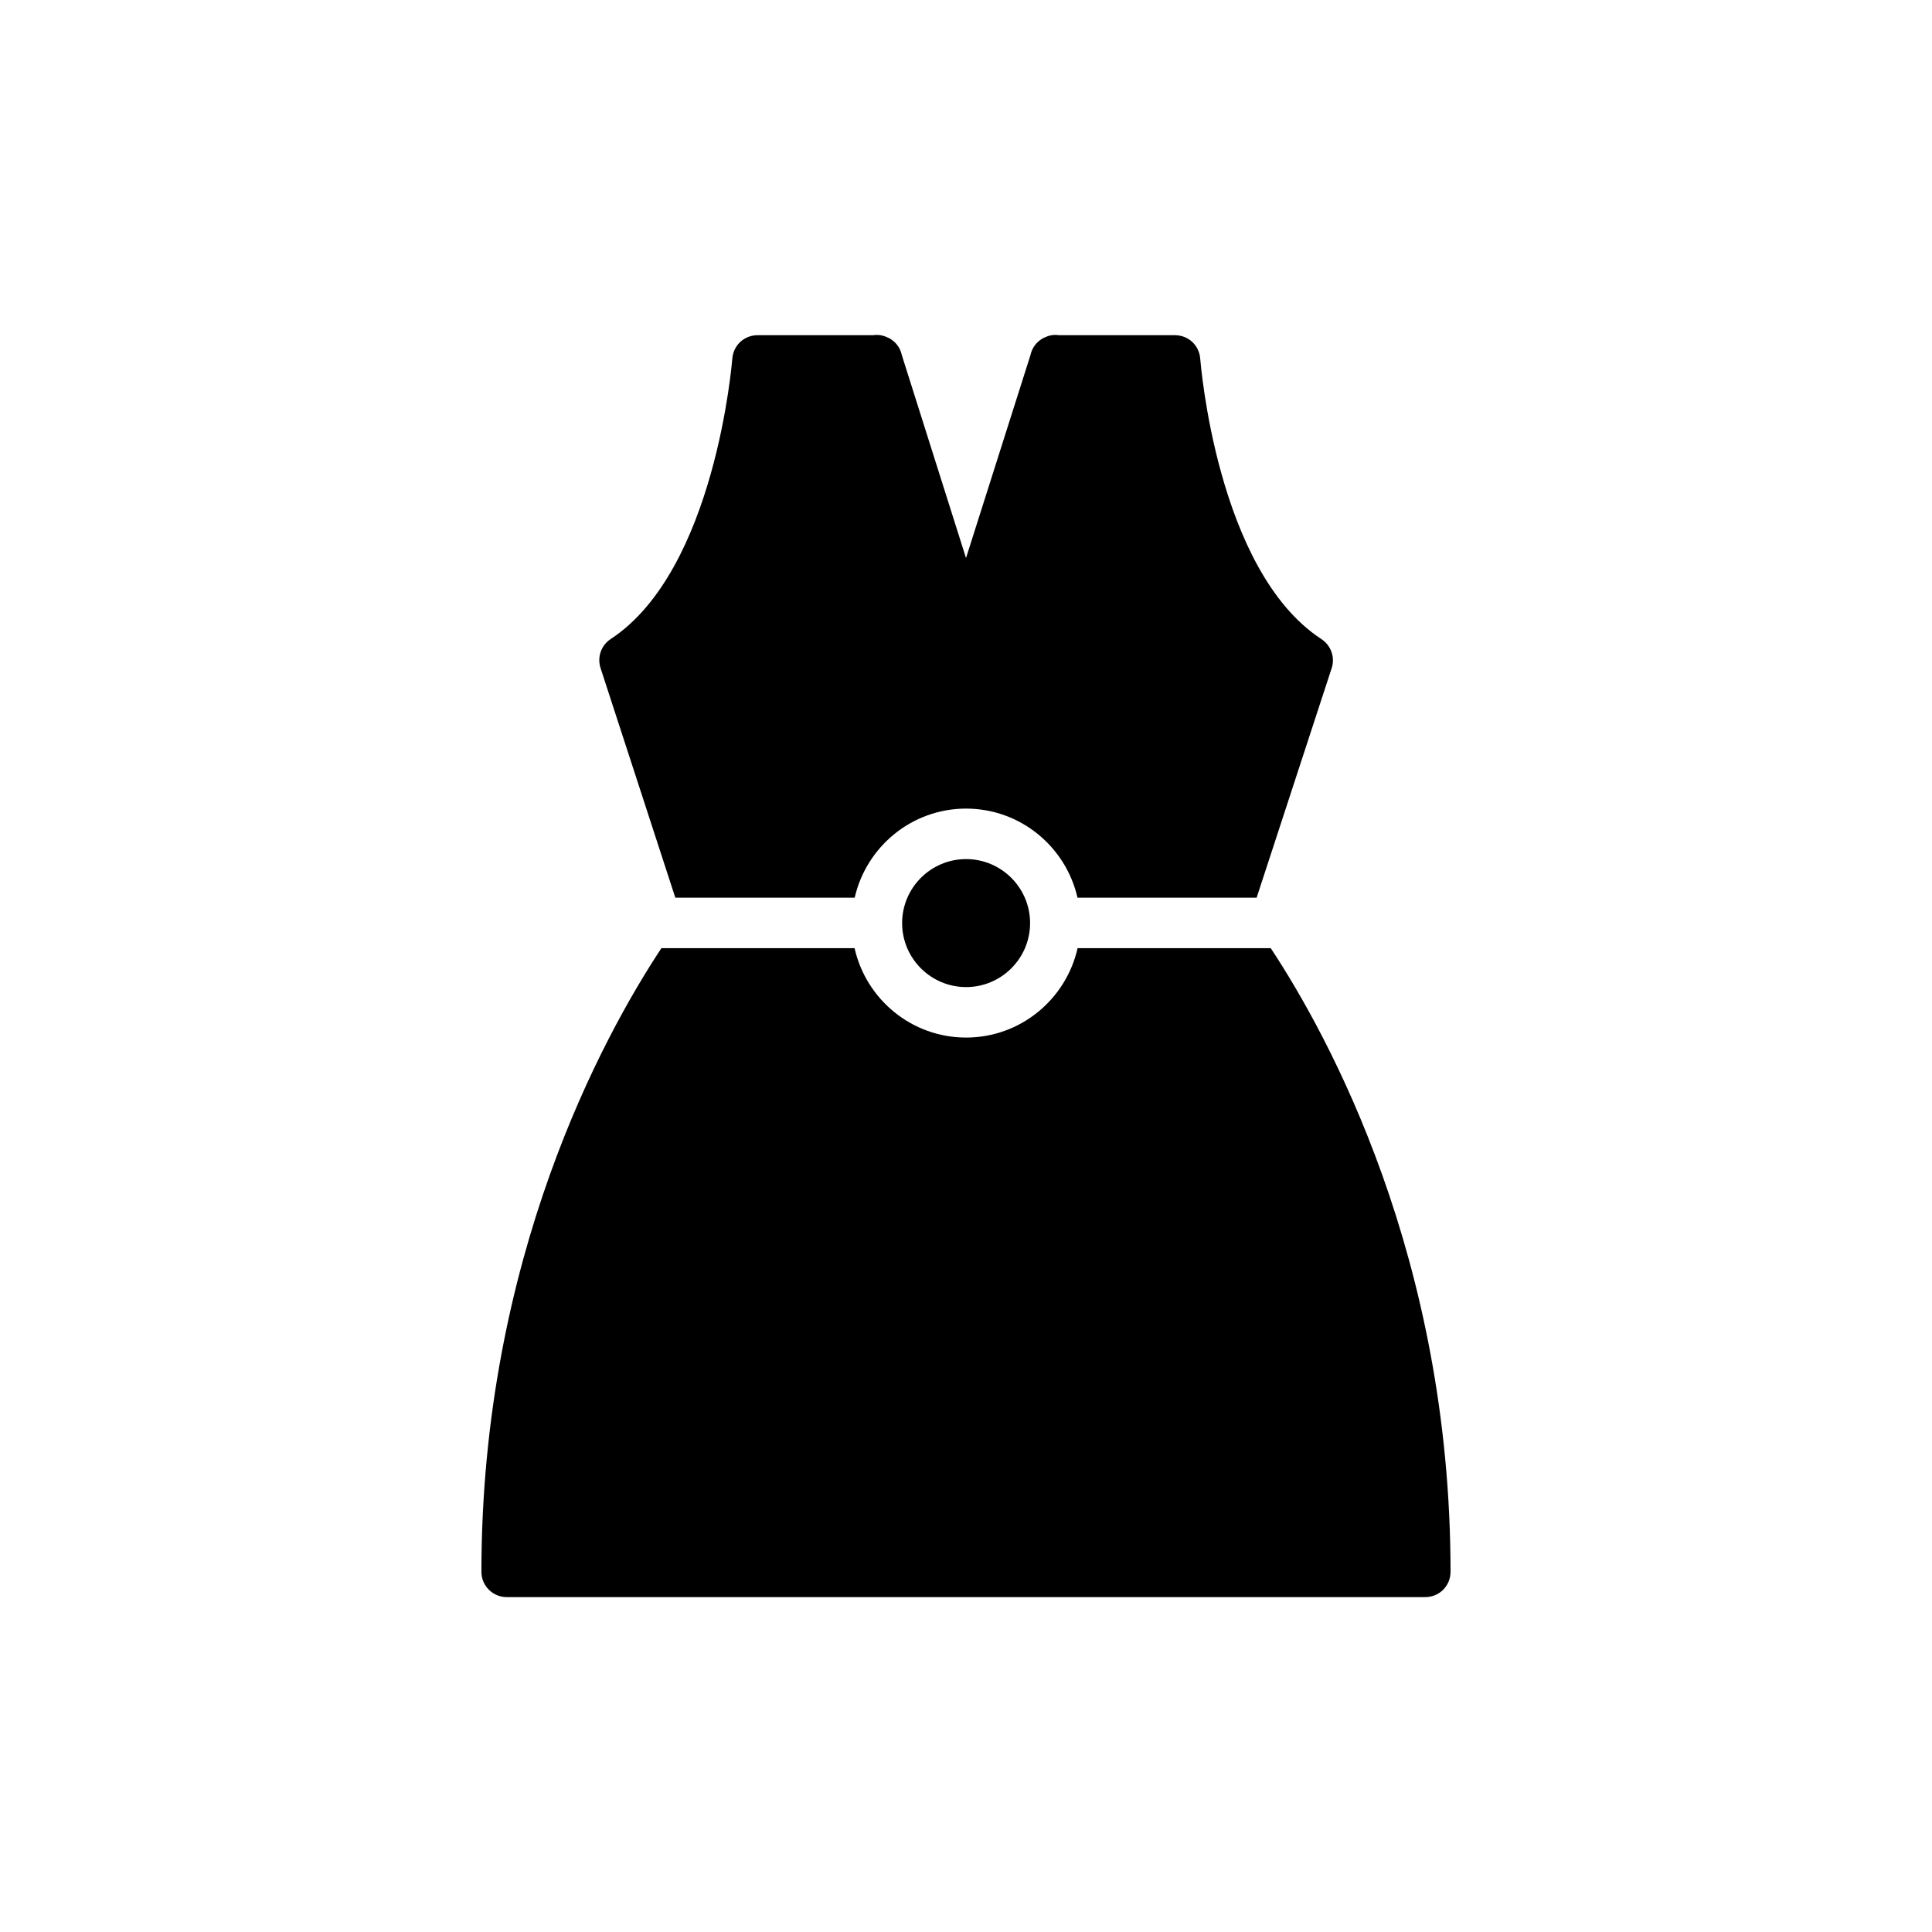
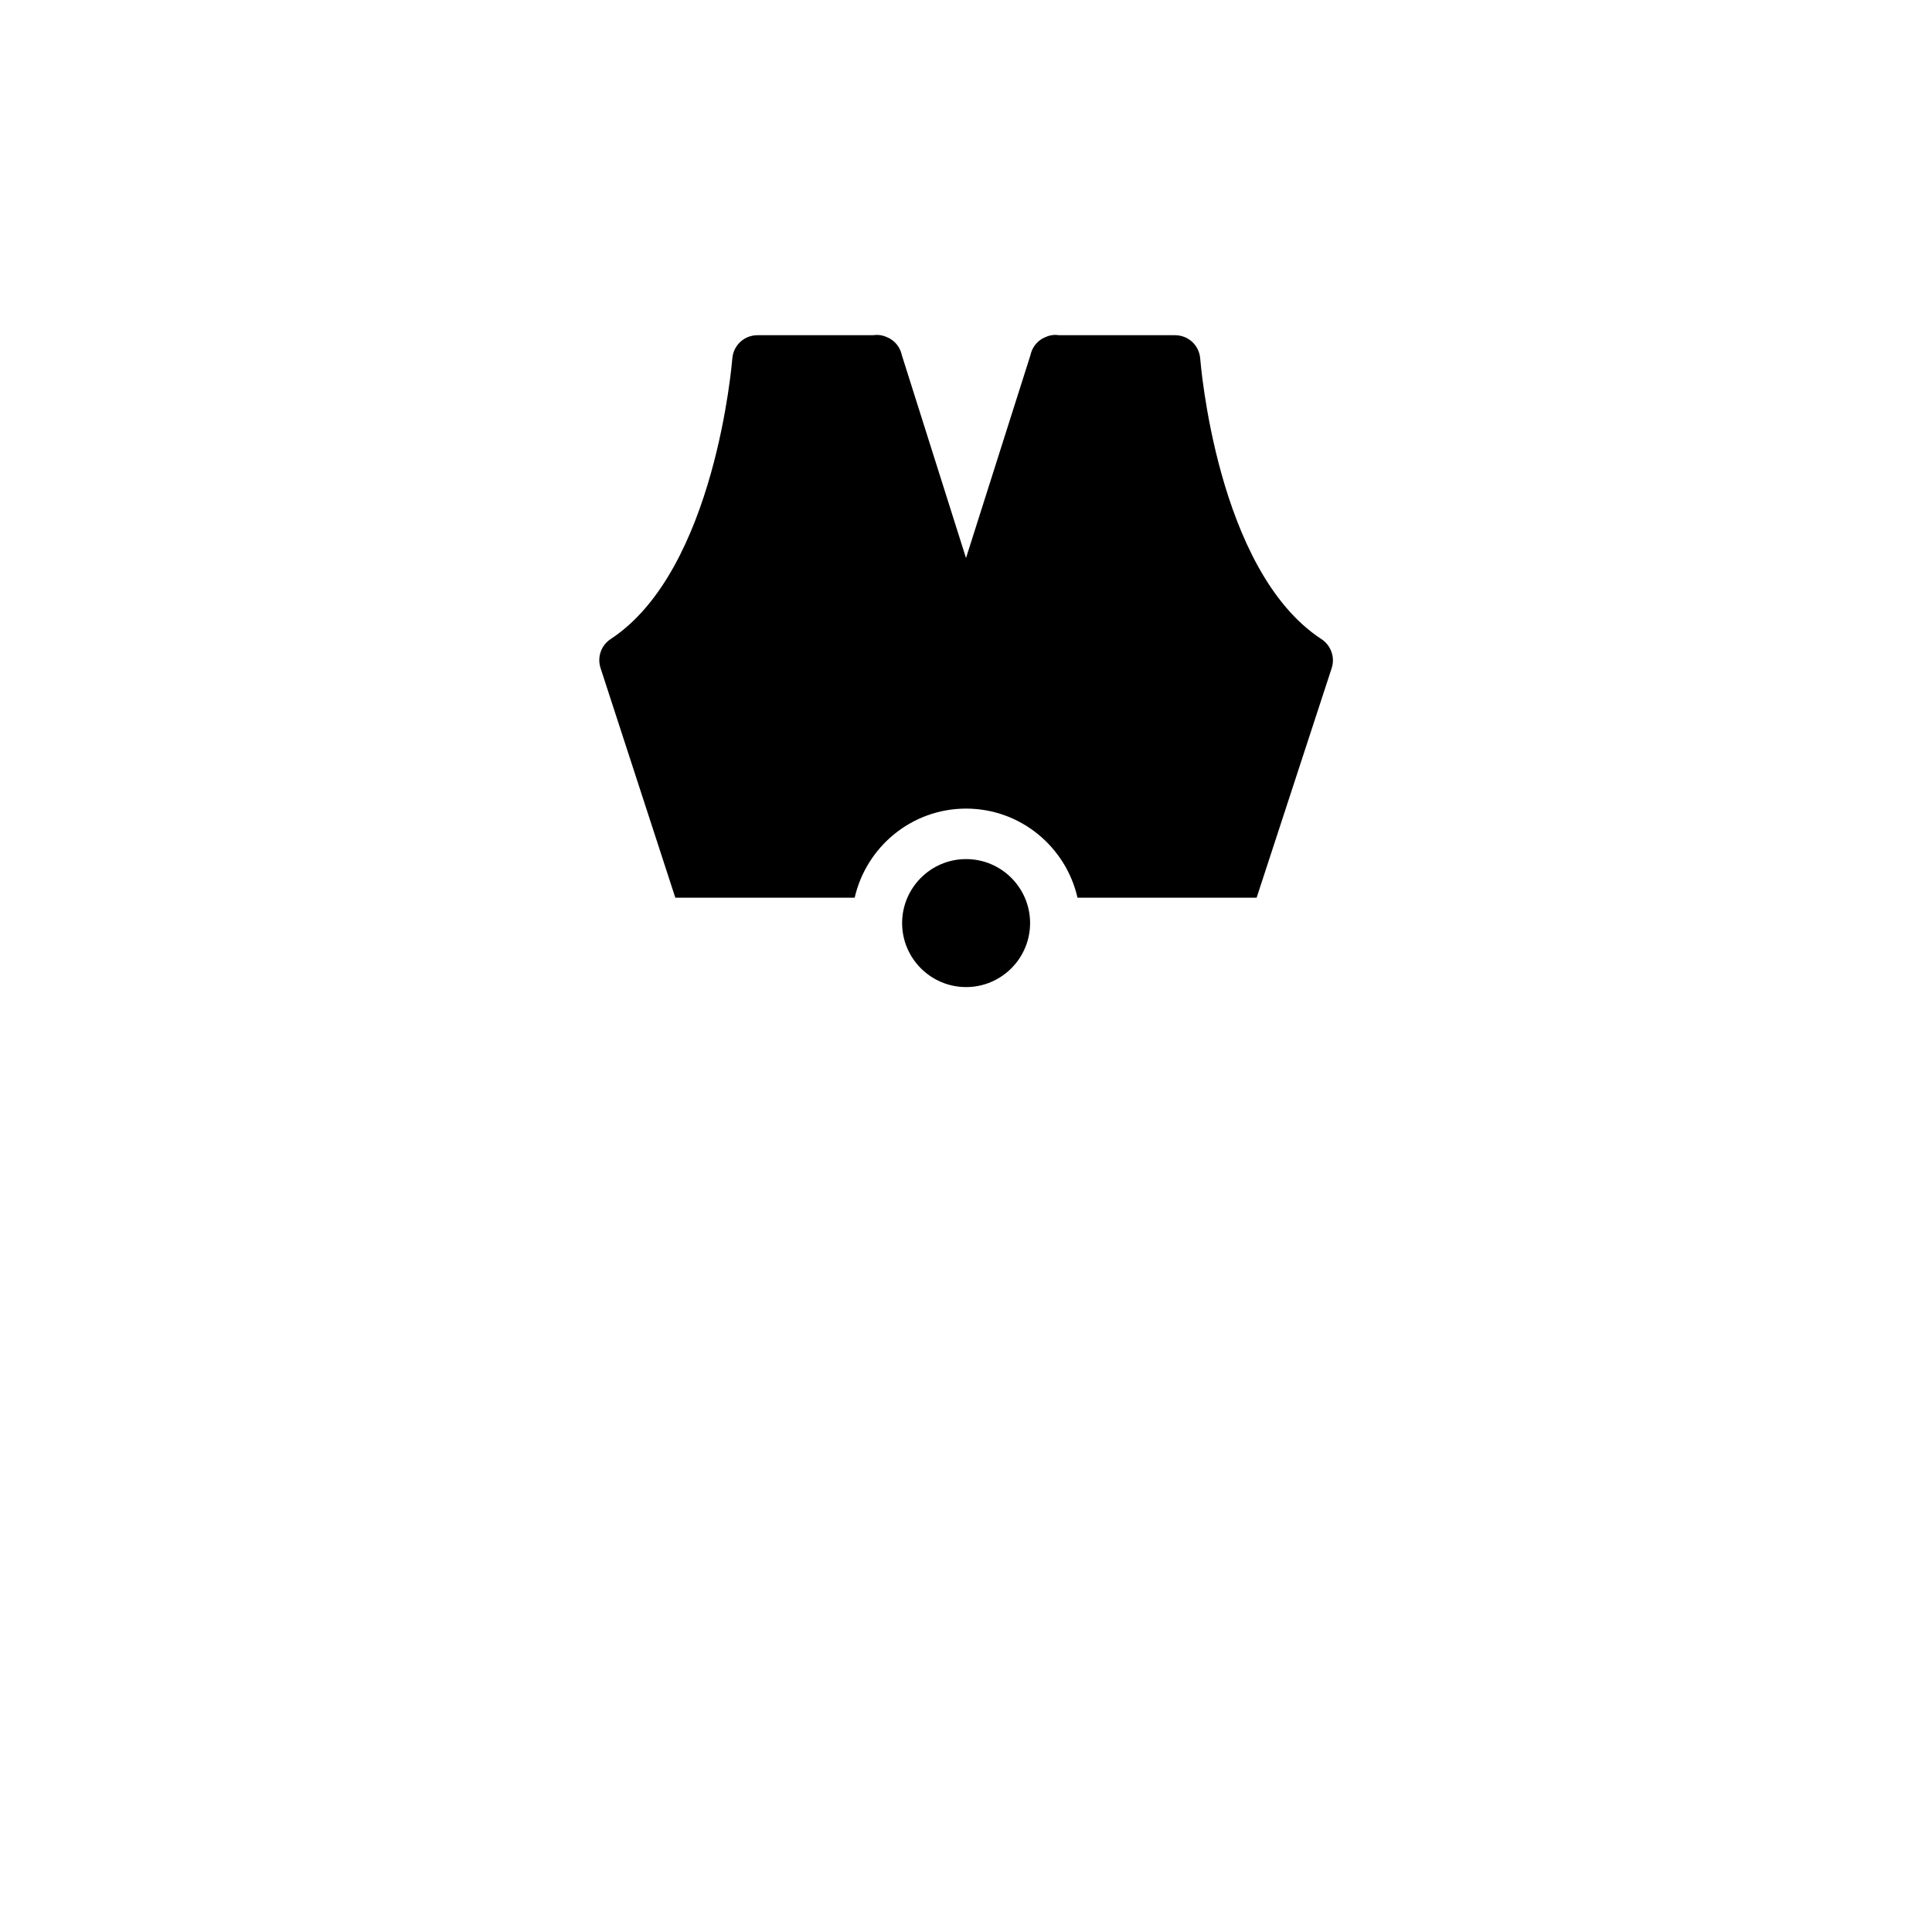
<svg xmlns="http://www.w3.org/2000/svg" fill="#000000" width="800px" height="800px" version="1.1" viewBox="144 144 512 512">
  <g>
    <path d="m429.55 381.9h47.469l19.895-60.852c0.938-2.875-0.199-6.019-2.742-7.691-27.824-18.191-32.035-73.77-32.102-74.305-0.266-3.543-3.144-6.219-6.688-6.219h-30.766c-1.27-0.199-2.477 0-3.613 0.535-0.402 0.133-0.734 0.336-1.137 0.602-1.203 0.805-2.141 2.008-2.609 3.477l-0.199 0.734-17.055 53.707-16.988-53.707-0.199-0.734c-0.469-1.473-1.406-2.676-2.609-3.477-0.402-0.266-0.734-0.469-1.137-0.602-1.137-0.535-2.41-0.734-3.68-0.535h-30.633c-3.547 0-6.422 2.676-6.688 6.219-0.066 0.535-4.414 56.047-32.238 74.305-2.543 1.672-3.613 4.816-2.676 7.691l19.812 60.852h47.531c3.078-13.488 15.117-23.613 29.523-23.613 14.41 0.004 26.453 10.125 29.527 23.613z" />
-     <path d="m429.57 395.28c-3.047 13.527-15.113 23.684-29.547 23.684-14.438 0-26.504-10.152-29.551-23.684h-51.199c-15.32 23.215-47.691 82.066-47.691 165.28 0 3.68 3.012 6.688 6.688 6.688h243.45c3.746 0 6.688-3.008 6.688-6.688 0-83.207-32.324-142.07-47.641-165.28z" />
    <path d="m383.07 388.63c0 9.348 7.609 16.957 16.957 16.957 9.348 0 16.957-7.609 16.957-16.957 0-9.352-7.609-16.961-16.957-16.961-9.348-0.004-16.957 7.606-16.957 16.961z" />
  </g>
</svg>